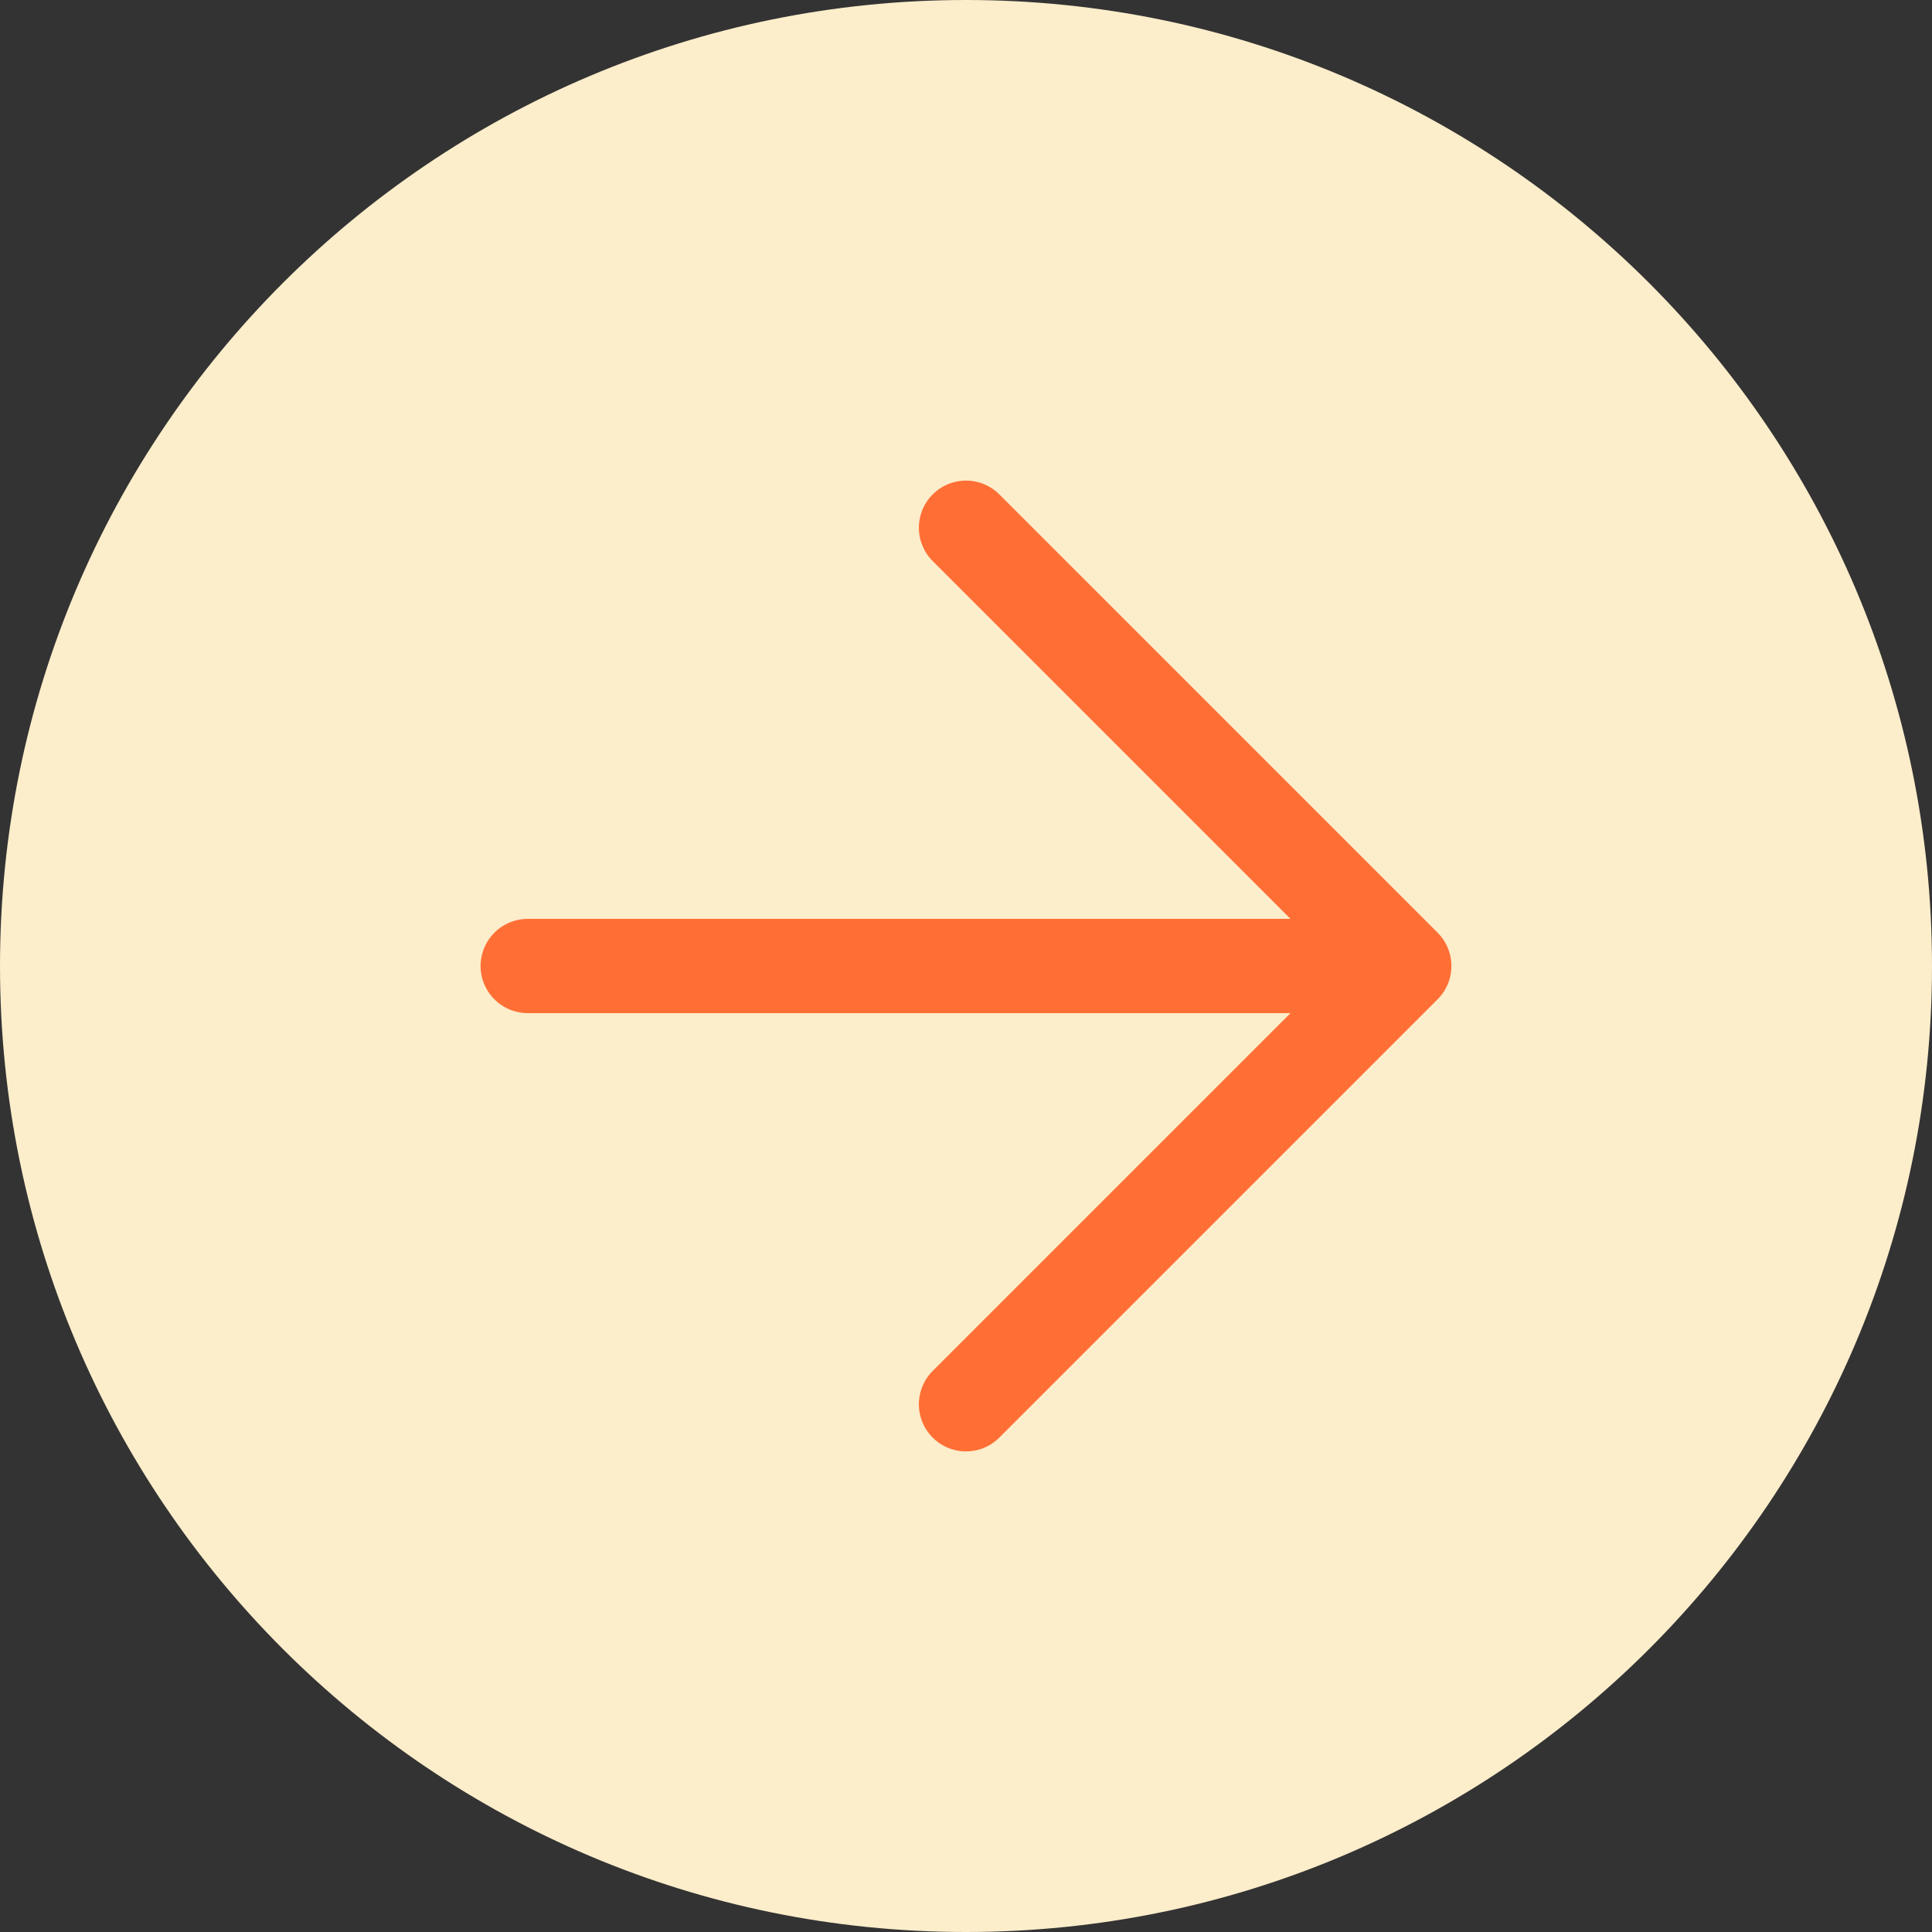
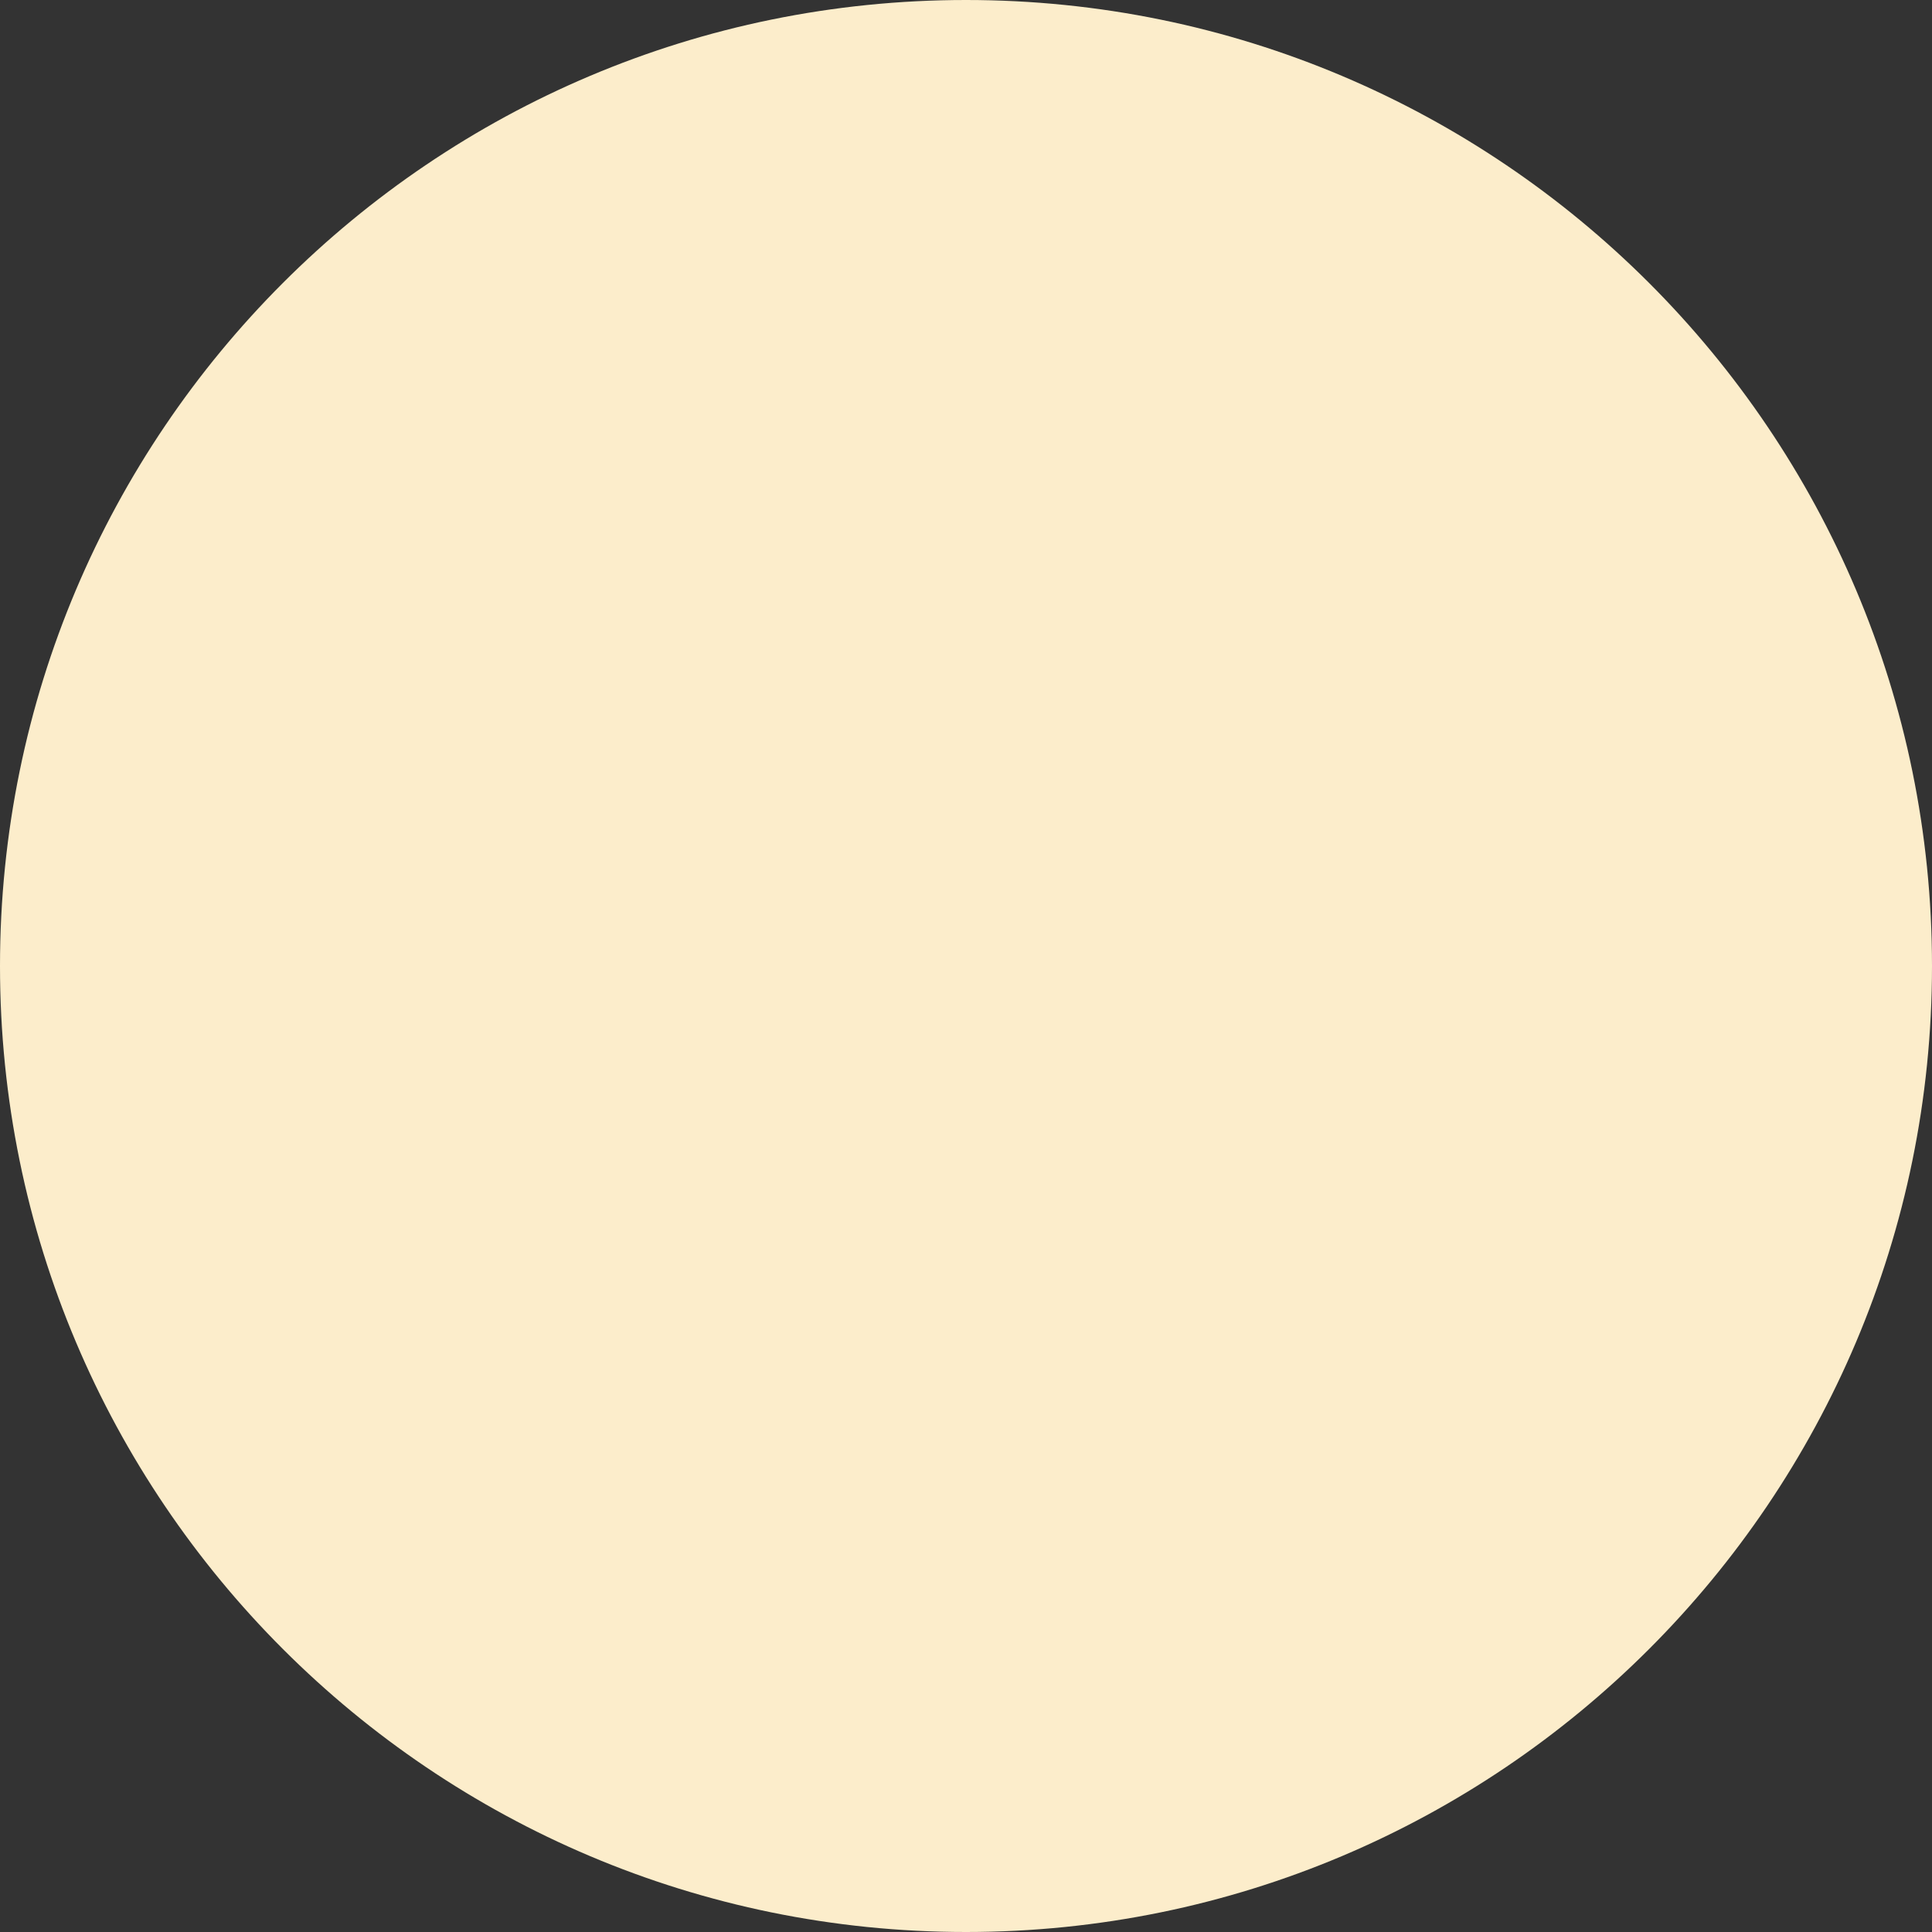
<svg xmlns="http://www.w3.org/2000/svg" width="82" height="82" viewBox="0 0 82 82" fill="none">
  <rect x="0" y="0" width="82" height="82" fill="#333333" stroke="none" />
  <path d="M0 41C0 18.356 18.356 0 41 0C63.644 0 82 18.356 82 41C82 63.644 63.644 82 41 82C18.356 82 0 63.644 0 41Z" fill="#FCEDCB" />
-   <path d="M22.398 41H59.602M59.602 41L41 22.398M59.602 41L41 59.602" stroke="#FF6F35" stroke-width="4" stroke-linecap="round" stroke-linejoin="round" />
</svg>